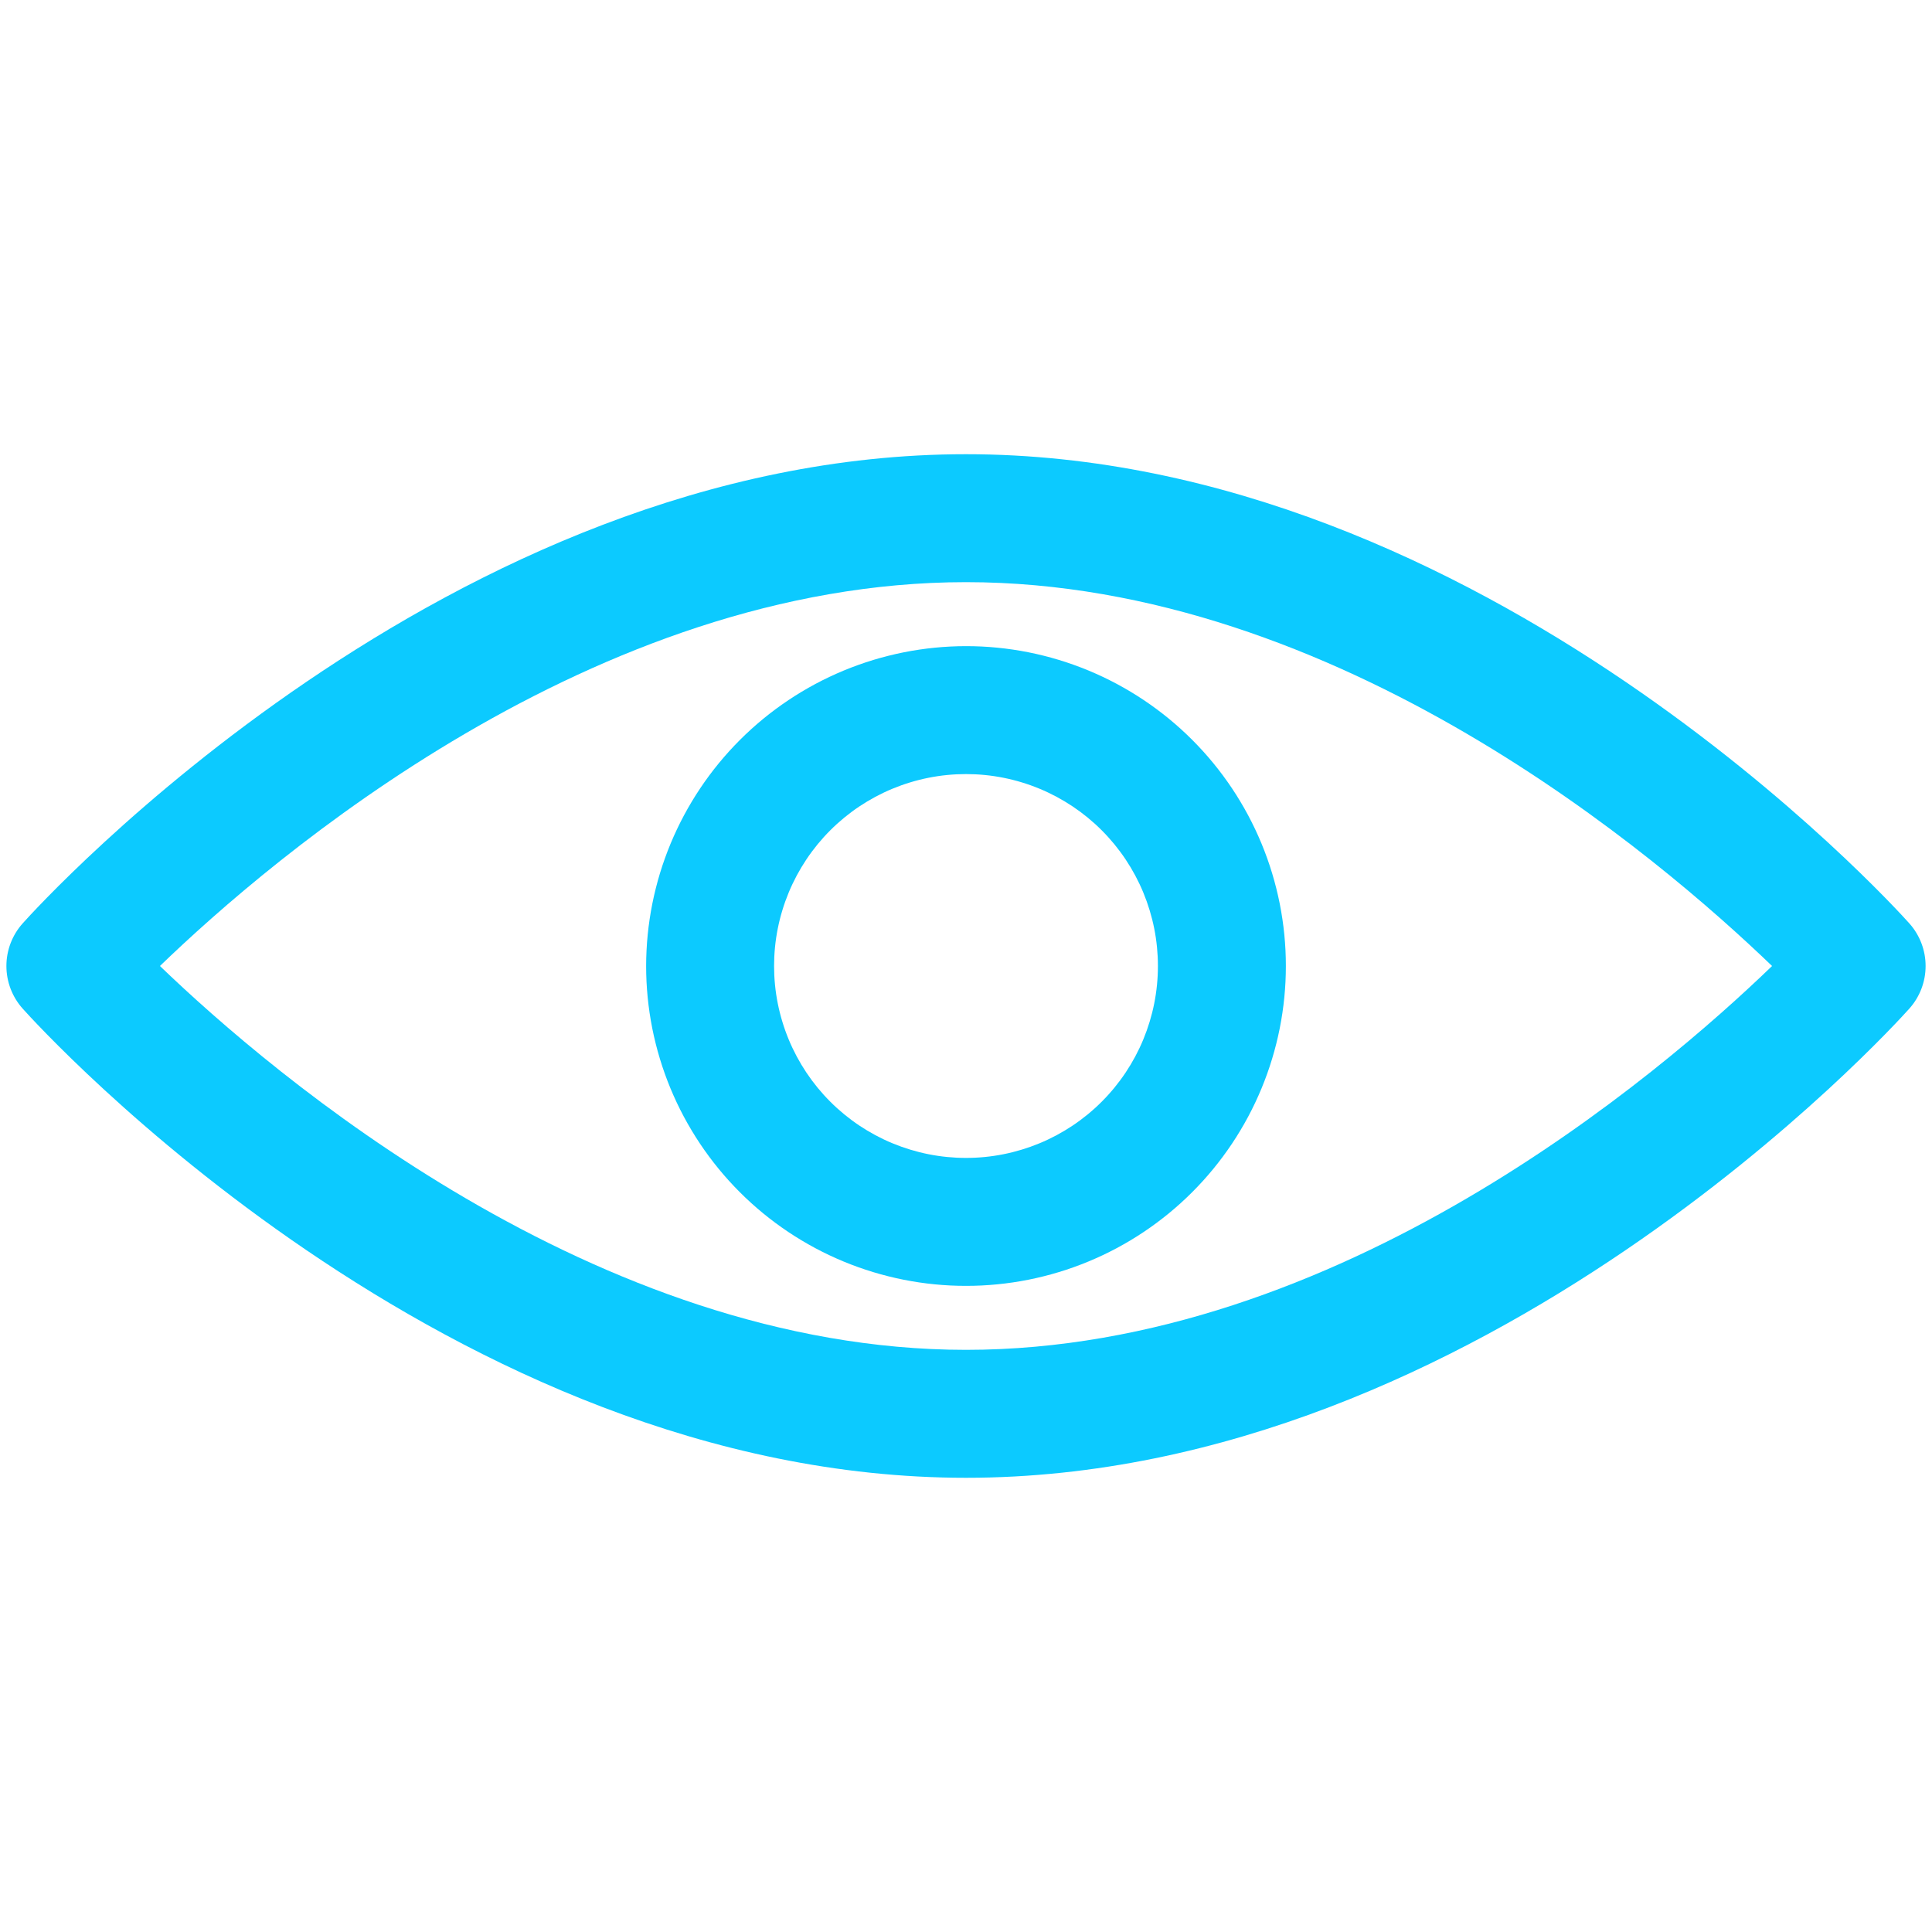
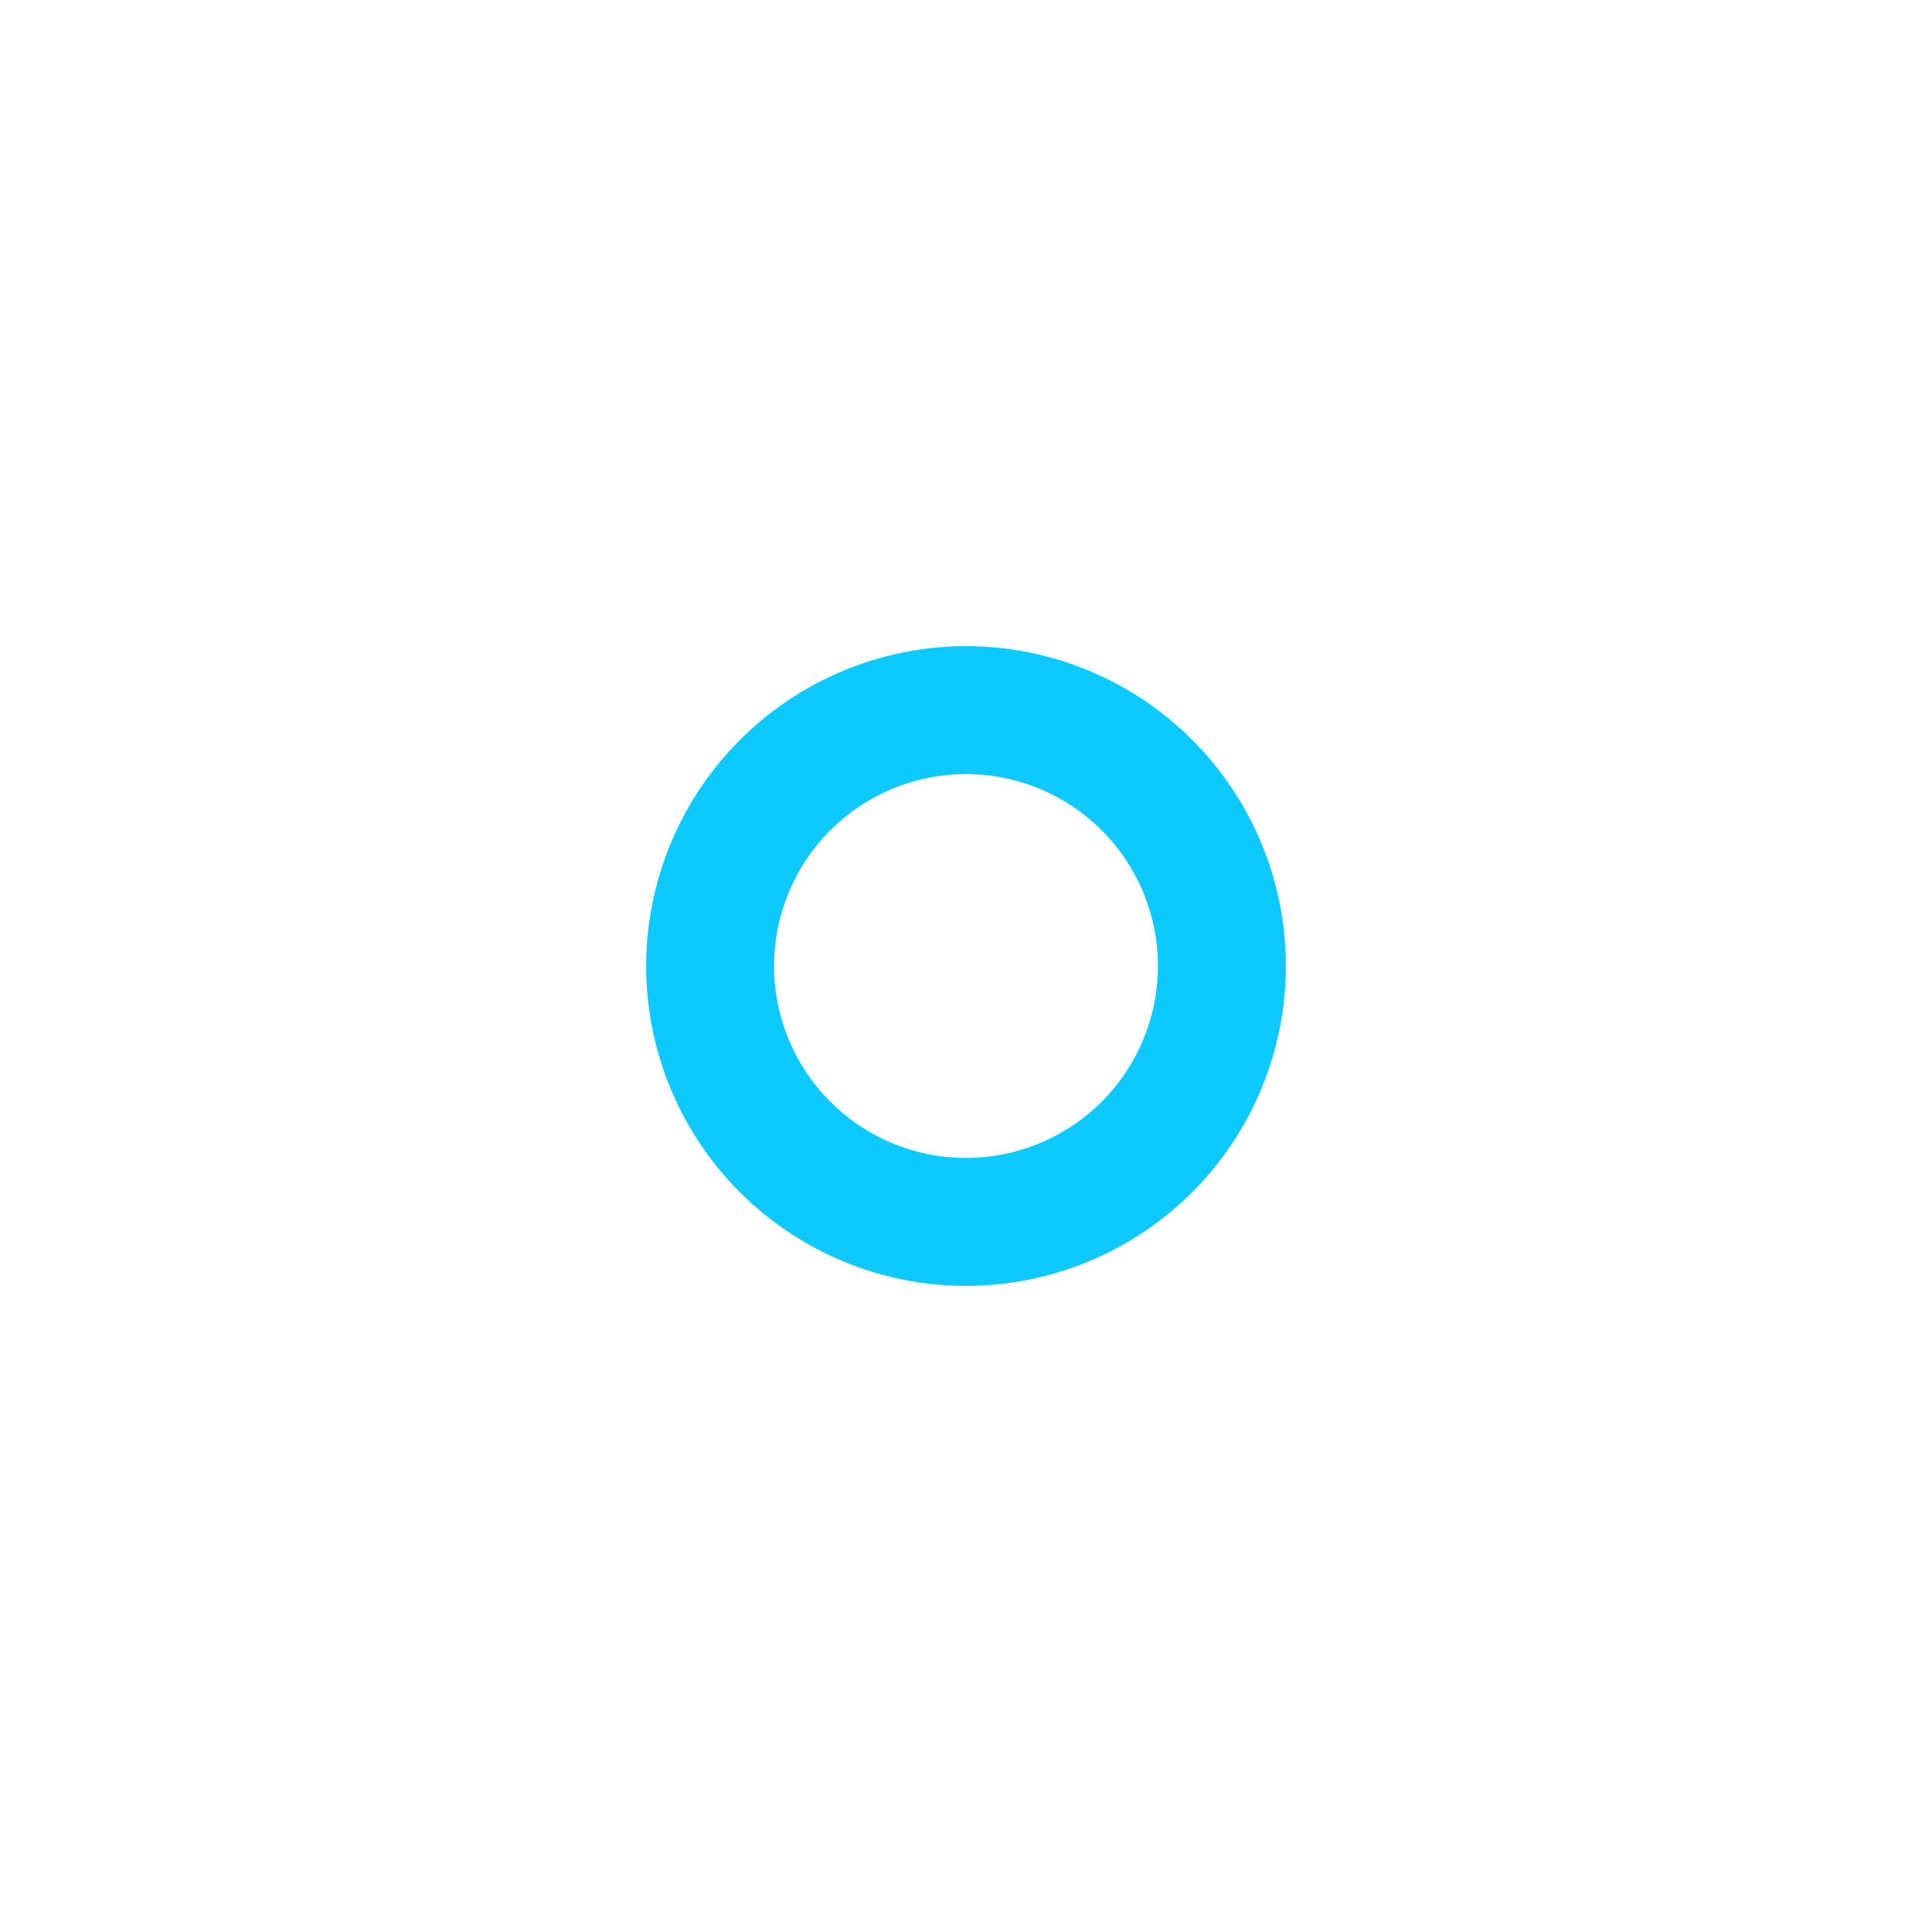
<svg xmlns="http://www.w3.org/2000/svg" width="800" zoomAndPan="magnify" viewBox="0 0 600 600" height="800" preserveAspectRatio="xMidYMid meet" version="1.2">
  <g id="bea10849b0">
-     <path style=" stroke:none;fill-rule:nonzero;fill:#0ccaff;fill-opacity:1;" d="M 592.945 286.75 C 587.621 280.789 460.648 141.059 300 141.059 C 139.352 141.059 12.379 280.789 7.055 286.75 C 6.246 287.652 5.523 288.621 4.895 289.656 C 4.262 290.691 3.73 291.773 3.297 292.906 C 2.863 294.039 2.539 295.203 2.316 296.395 C 2.098 297.586 1.988 298.789 1.988 300 C 1.988 301.211 2.098 302.414 2.316 303.605 C 2.539 304.797 2.863 305.961 3.297 307.094 C 3.73 308.227 4.262 309.309 4.895 310.344 C 5.523 311.379 6.246 312.348 7.055 313.25 C 12.379 319.211 139.352 458.941 300 458.941 C 460.648 458.941 587.621 319.211 592.945 313.25 C 593.754 312.348 594.477 311.379 595.105 310.344 C 595.738 309.309 596.27 308.227 596.703 307.094 C 597.137 305.961 597.461 304.797 597.684 303.605 C 597.902 302.414 598.012 301.211 598.012 300 C 598.012 298.789 597.902 297.586 597.684 296.395 C 597.461 295.203 597.137 294.039 596.703 292.906 C 596.27 291.773 595.738 290.691 595.105 289.656 C 594.477 288.621 593.754 287.652 592.945 286.75 Z M 300 419.207 C 184.77 419.207 84.516 333.535 49.668 300 C 84.438 266.426 184.391 180.793 300 180.793 C 415.609 180.793 515.484 266.465 550.332 300 C 515.562 333.574 415.609 419.207 300 419.207 Z M 300 419.207 " />
    <path style=" stroke:none;fill-rule:nonzero;fill:#0ccaff;fill-opacity:1;" d="M 200.664 300 C 200.664 301.625 200.703 303.25 200.781 304.875 C 200.863 306.496 200.98 308.117 201.141 309.738 C 201.301 311.355 201.5 312.969 201.738 314.574 C 201.977 316.184 202.254 317.785 202.57 319.379 C 202.887 320.973 203.246 322.559 203.641 324.137 C 204.035 325.715 204.469 327.281 204.941 328.836 C 205.41 330.391 205.922 331.934 206.469 333.465 C 207.016 334.996 207.602 336.512 208.223 338.016 C 208.848 339.516 209.504 341.004 210.199 342.473 C 210.895 343.941 211.625 345.395 212.391 346.828 C 213.16 348.262 213.961 349.676 214.797 351.07 C 215.633 352.465 216.5 353.836 217.402 355.188 C 218.309 356.539 219.242 357.871 220.211 359.176 C 221.18 360.48 222.18 361.762 223.211 363.02 C 224.242 364.277 225.305 365.508 226.395 366.711 C 227.488 367.914 228.609 369.094 229.758 370.242 C 230.906 371.391 232.086 372.512 233.289 373.605 C 234.492 374.695 235.723 375.758 236.98 376.789 C 238.238 377.82 239.52 378.82 240.824 379.789 C 242.129 380.758 243.461 381.691 244.812 382.598 C 246.164 383.5 247.535 384.367 248.93 385.203 C 250.324 386.039 251.738 386.84 253.172 387.609 C 254.605 388.375 256.059 389.105 257.527 389.801 C 258.996 390.496 260.484 391.152 261.984 391.777 C 263.488 392.398 265.004 392.984 266.535 393.531 C 268.066 394.078 269.609 394.59 271.164 395.059 C 272.719 395.531 274.285 395.965 275.863 396.359 C 277.441 396.754 279.027 397.113 280.621 397.43 C 282.215 397.746 283.816 398.023 285.426 398.262 C 287.031 398.5 288.645 398.699 290.262 398.859 C 291.883 399.02 293.5 399.137 295.125 399.219 C 296.75 399.297 298.375 399.336 300 399.336 C 301.625 399.336 303.25 399.297 304.875 399.219 C 306.496 399.137 308.117 399.02 309.738 398.859 C 311.355 398.699 312.969 398.5 314.574 398.262 C 316.184 398.023 317.785 397.746 319.379 397.43 C 320.973 397.113 322.559 396.754 324.137 396.359 C 325.715 395.965 327.281 395.531 328.836 395.059 C 330.391 394.59 331.934 394.078 333.465 393.531 C 334.996 392.984 336.512 392.398 338.016 391.777 C 339.516 391.152 341.004 390.496 342.473 389.801 C 343.941 389.105 345.395 388.375 346.828 387.609 C 348.262 386.84 349.676 386.039 351.07 385.203 C 352.465 384.367 353.836 383.5 355.188 382.598 C 356.539 381.691 357.871 380.758 359.176 379.789 C 360.48 378.82 361.762 377.82 363.02 376.789 C 364.277 375.758 365.508 374.695 366.711 373.605 C 367.914 372.512 369.094 371.391 370.242 370.242 C 371.391 369.094 372.512 367.914 373.605 366.711 C 374.695 365.508 375.758 364.277 376.789 363.02 C 377.82 361.762 378.82 360.48 379.789 359.176 C 380.758 357.871 381.691 356.539 382.598 355.188 C 383.5 353.836 384.367 352.465 385.203 351.07 C 386.039 349.676 386.84 348.262 387.609 346.828 C 388.375 345.395 389.105 343.941 389.801 342.473 C 390.496 341.004 391.152 339.516 391.777 338.016 C 392.398 336.512 392.984 334.996 393.531 333.465 C 394.078 331.934 394.59 330.391 395.059 328.836 C 395.531 327.281 395.965 325.715 396.359 324.137 C 396.754 322.559 397.113 320.973 397.43 319.379 C 397.746 317.785 398.023 316.184 398.262 314.574 C 398.5 312.969 398.699 311.355 398.859 309.738 C 399.02 308.117 399.137 306.496 399.219 304.875 C 399.297 303.25 399.336 301.625 399.336 300 C 399.336 298.375 399.297 296.75 399.219 295.125 C 399.137 293.5 399.02 291.883 398.859 290.262 C 398.699 288.645 398.5 287.031 398.262 285.426 C 398.023 283.816 397.746 282.215 397.43 280.621 C 397.113 279.027 396.754 277.441 396.359 275.863 C 395.965 274.285 395.531 272.719 395.059 271.164 C 394.59 269.609 394.078 268.066 393.531 266.535 C 392.984 265.004 392.398 263.488 391.777 261.984 C 391.152 260.484 390.496 258.996 389.801 257.527 C 389.105 256.059 388.375 254.605 387.609 253.172 C 386.84 251.738 386.039 250.324 385.203 248.93 C 384.367 247.535 383.5 246.164 382.598 244.812 C 381.691 243.461 380.758 242.129 379.789 240.824 C 378.82 239.52 377.82 238.238 376.789 236.98 C 375.758 235.723 374.695 234.492 373.605 233.289 C 372.512 232.086 371.391 230.906 370.242 229.758 C 369.094 228.609 367.914 227.488 366.711 226.395 C 365.508 225.305 364.277 224.242 363.02 223.211 C 361.762 222.18 360.48 221.18 359.176 220.211 C 357.871 219.242 356.539 218.309 355.188 217.402 C 353.836 216.5 352.465 215.633 351.07 214.797 C 349.676 213.961 348.262 213.16 346.828 212.391 C 345.395 211.625 343.941 210.895 342.473 210.199 C 341.004 209.504 339.516 208.848 338.016 208.223 C 336.512 207.602 334.996 207.016 333.465 206.469 C 331.934 205.922 330.391 205.41 328.836 204.941 C 327.281 204.469 325.715 204.035 324.137 203.641 C 322.559 203.246 320.973 202.887 319.379 202.57 C 317.785 202.254 316.184 201.977 314.574 201.738 C 312.969 201.5 311.355 201.301 309.738 201.141 C 308.117 200.98 306.496 200.863 304.875 200.781 C 303.25 200.703 301.625 200.664 300 200.664 C 298.375 200.664 296.75 200.707 295.129 200.789 C 293.504 200.867 291.883 200.992 290.266 201.152 C 288.648 201.312 287.039 201.512 285.43 201.754 C 283.824 201.992 282.223 202.273 280.629 202.59 C 279.035 202.91 277.449 203.266 275.875 203.664 C 274.297 204.059 272.73 204.492 271.176 204.965 C 269.621 205.438 268.078 205.949 266.551 206.5 C 265.02 207.047 263.504 207.633 262.004 208.254 C 260.504 208.879 259.016 209.539 257.547 210.234 C 256.078 210.93 254.629 211.66 253.195 212.426 C 251.762 213.195 250.352 213.996 248.957 214.832 C 247.562 215.668 246.191 216.535 244.84 217.441 C 243.488 218.344 242.16 219.281 240.855 220.246 C 239.551 221.215 238.27 222.215 237.012 223.246 C 235.758 224.277 234.527 225.34 233.324 226.43 C 232.117 227.523 230.941 228.645 229.793 229.793 C 228.645 230.941 227.523 232.117 226.43 233.324 C 225.34 234.527 224.277 235.758 223.246 237.012 C 222.215 238.27 221.215 239.551 220.246 240.855 C 219.281 242.16 218.344 243.488 217.441 244.84 C 216.535 246.191 215.668 247.562 214.832 248.957 C 213.996 250.352 213.195 251.762 212.426 253.195 C 211.66 254.629 210.93 256.078 210.234 257.547 C 209.539 259.016 208.879 260.504 208.254 262.004 C 207.633 263.504 207.047 265.02 206.5 266.551 C 205.949 268.078 205.438 269.621 204.965 271.176 C 204.492 272.73 204.059 274.297 203.664 275.875 C 203.266 277.449 202.91 279.035 202.59 280.629 C 202.273 282.223 201.992 283.824 201.754 285.43 C 201.512 287.039 201.312 288.648 201.152 290.266 C 200.992 291.883 200.867 293.504 200.789 295.129 C 200.707 296.75 200.664 298.375 200.664 300 Z M 359.602 300 C 359.602 301.953 359.508 303.898 359.316 305.844 C 359.125 307.785 358.84 309.715 358.457 311.629 C 358.078 313.543 357.602 315.434 357.035 317.301 C 356.469 319.168 355.812 321.004 355.066 322.809 C 354.32 324.613 353.484 326.375 352.566 328.098 C 351.645 329.816 350.641 331.492 349.559 333.113 C 348.473 334.738 347.312 336.301 346.074 337.812 C 344.836 339.32 343.527 340.766 342.145 342.145 C 340.766 343.527 339.32 344.836 337.812 346.074 C 336.301 347.312 334.738 348.473 333.113 349.559 C 331.492 350.641 329.816 351.645 328.098 352.566 C 326.375 353.484 324.613 354.32 322.809 355.066 C 321.004 355.812 319.168 356.469 317.301 357.035 C 315.434 357.602 313.543 358.078 311.629 358.457 C 309.715 358.84 307.785 359.125 305.844 359.316 C 303.898 359.508 301.953 359.602 300 359.602 C 298.047 359.602 296.102 359.508 294.156 359.316 C 292.215 359.125 290.285 358.84 288.371 358.457 C 286.457 358.078 284.566 357.602 282.699 357.035 C 280.832 356.469 278.996 355.812 277.191 355.066 C 275.387 354.32 273.625 353.484 271.902 352.566 C 270.184 351.645 268.508 350.641 266.887 349.559 C 265.262 348.473 263.699 347.312 262.188 346.074 C 260.68 344.836 259.234 343.527 257.855 342.145 C 256.473 340.766 255.164 339.32 253.926 337.812 C 252.688 336.301 251.527 334.738 250.441 333.113 C 249.359 331.492 248.355 329.816 247.434 328.098 C 246.516 326.375 245.68 324.613 244.934 322.809 C 244.188 321.004 243.531 319.168 242.965 317.301 C 242.398 315.434 241.922 313.543 241.543 311.629 C 241.16 309.715 240.875 307.785 240.684 305.844 C 240.492 303.898 240.398 301.953 240.398 300 C 240.398 298.047 240.492 296.102 240.684 294.156 C 240.875 292.215 241.16 290.285 241.543 288.371 C 241.922 286.457 242.398 284.566 242.965 282.699 C 243.531 280.832 244.188 278.996 244.934 277.191 C 245.68 275.387 246.516 273.625 247.434 271.902 C 248.355 270.184 249.359 268.508 250.441 266.887 C 251.527 265.262 252.688 263.699 253.926 262.188 C 255.164 260.68 256.473 259.234 257.855 257.855 C 259.234 256.473 260.68 255.164 262.188 253.926 C 263.699 252.688 265.262 251.527 266.887 250.441 C 268.508 249.359 270.184 248.355 271.902 247.434 C 273.625 246.516 275.387 245.68 277.191 244.934 C 278.996 244.188 280.832 243.531 282.699 242.965 C 284.566 242.398 286.457 241.922 288.371 241.543 C 290.285 241.16 292.215 240.875 294.156 240.684 C 296.102 240.492 298.047 240.398 300 240.398 C 301.953 240.398 303.898 240.492 305.844 240.684 C 307.785 240.875 309.715 241.16 311.629 241.543 C 313.543 241.922 315.434 242.398 317.301 242.965 C 319.168 243.531 321.004 244.188 322.809 244.934 C 324.613 245.68 326.375 246.516 328.098 247.434 C 329.816 248.355 331.492 249.359 333.113 250.441 C 334.738 251.527 336.301 252.688 337.812 253.926 C 339.32 255.164 340.766 256.473 342.145 257.855 C 343.527 259.234 344.836 260.68 346.074 262.188 C 347.312 263.699 348.473 265.262 349.559 266.887 C 350.641 268.508 351.645 270.184 352.566 271.902 C 353.484 273.625 354.32 275.387 355.066 277.191 C 355.812 278.996 356.469 280.832 357.035 282.699 C 357.602 284.566 358.078 286.457 358.457 288.371 C 358.84 290.285 359.125 292.215 359.316 294.156 C 359.508 296.102 359.602 298.047 359.602 300 Z M 359.602 300 " />
  </g>
</svg>